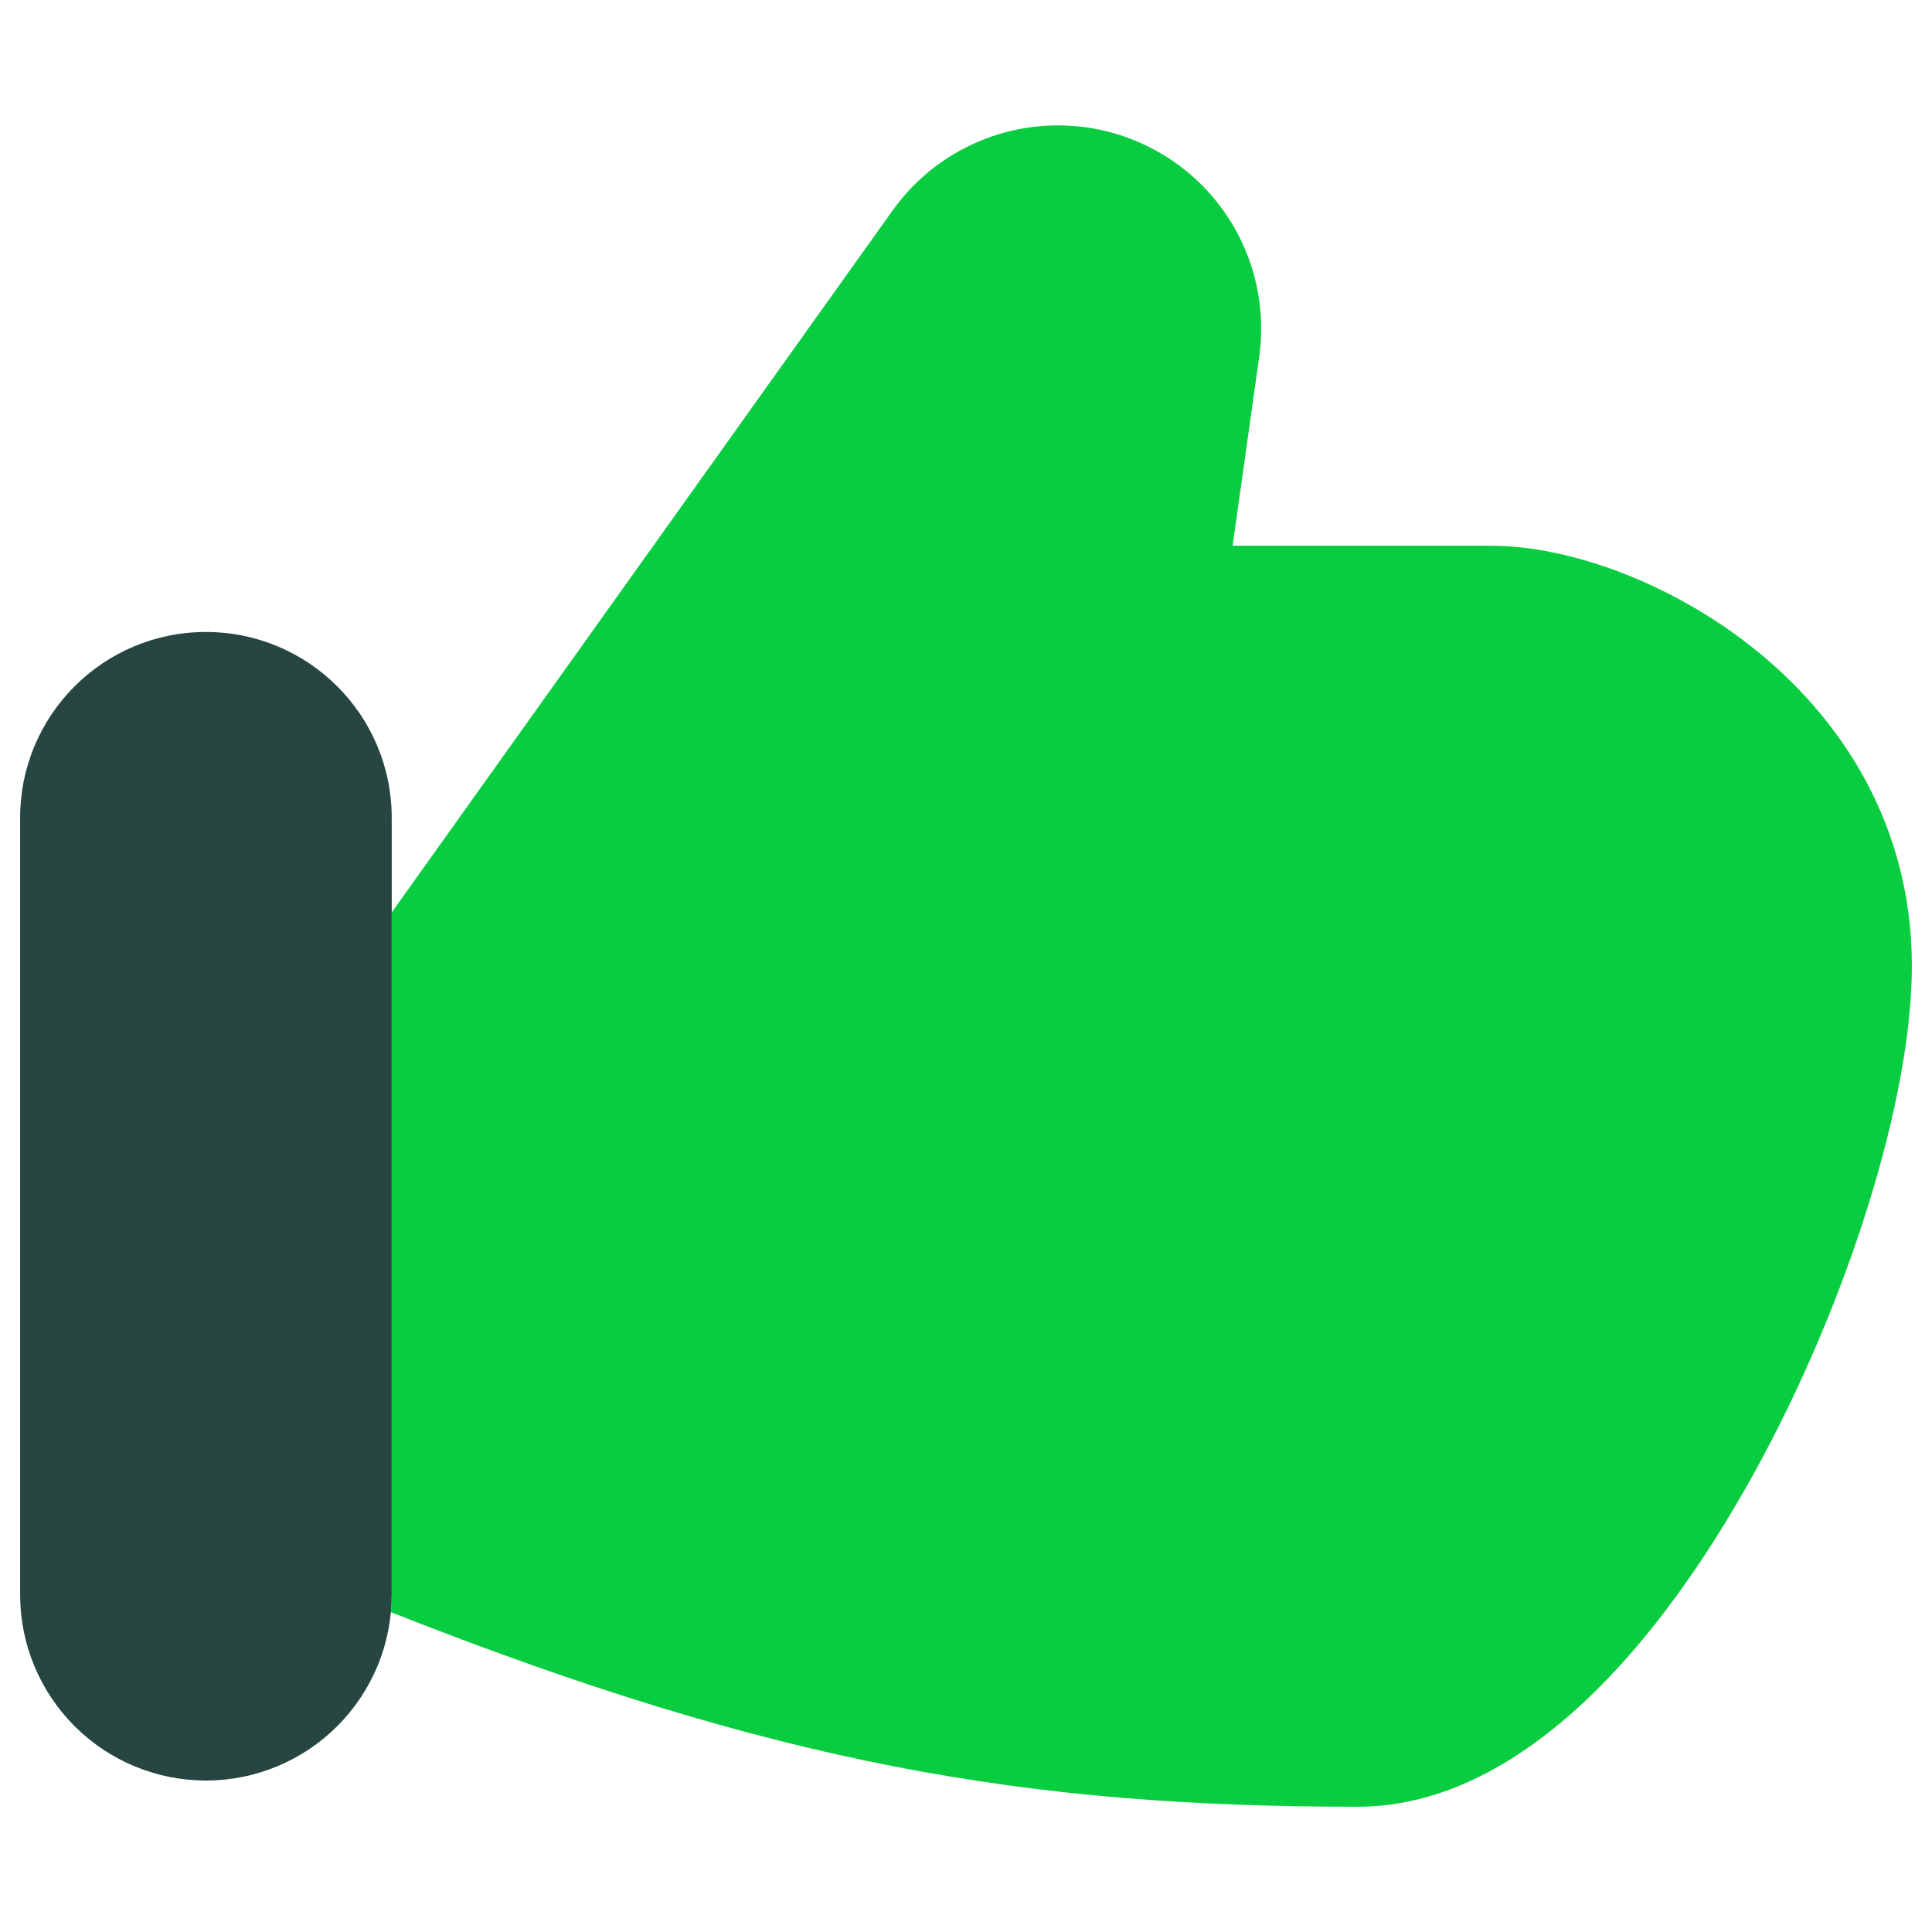
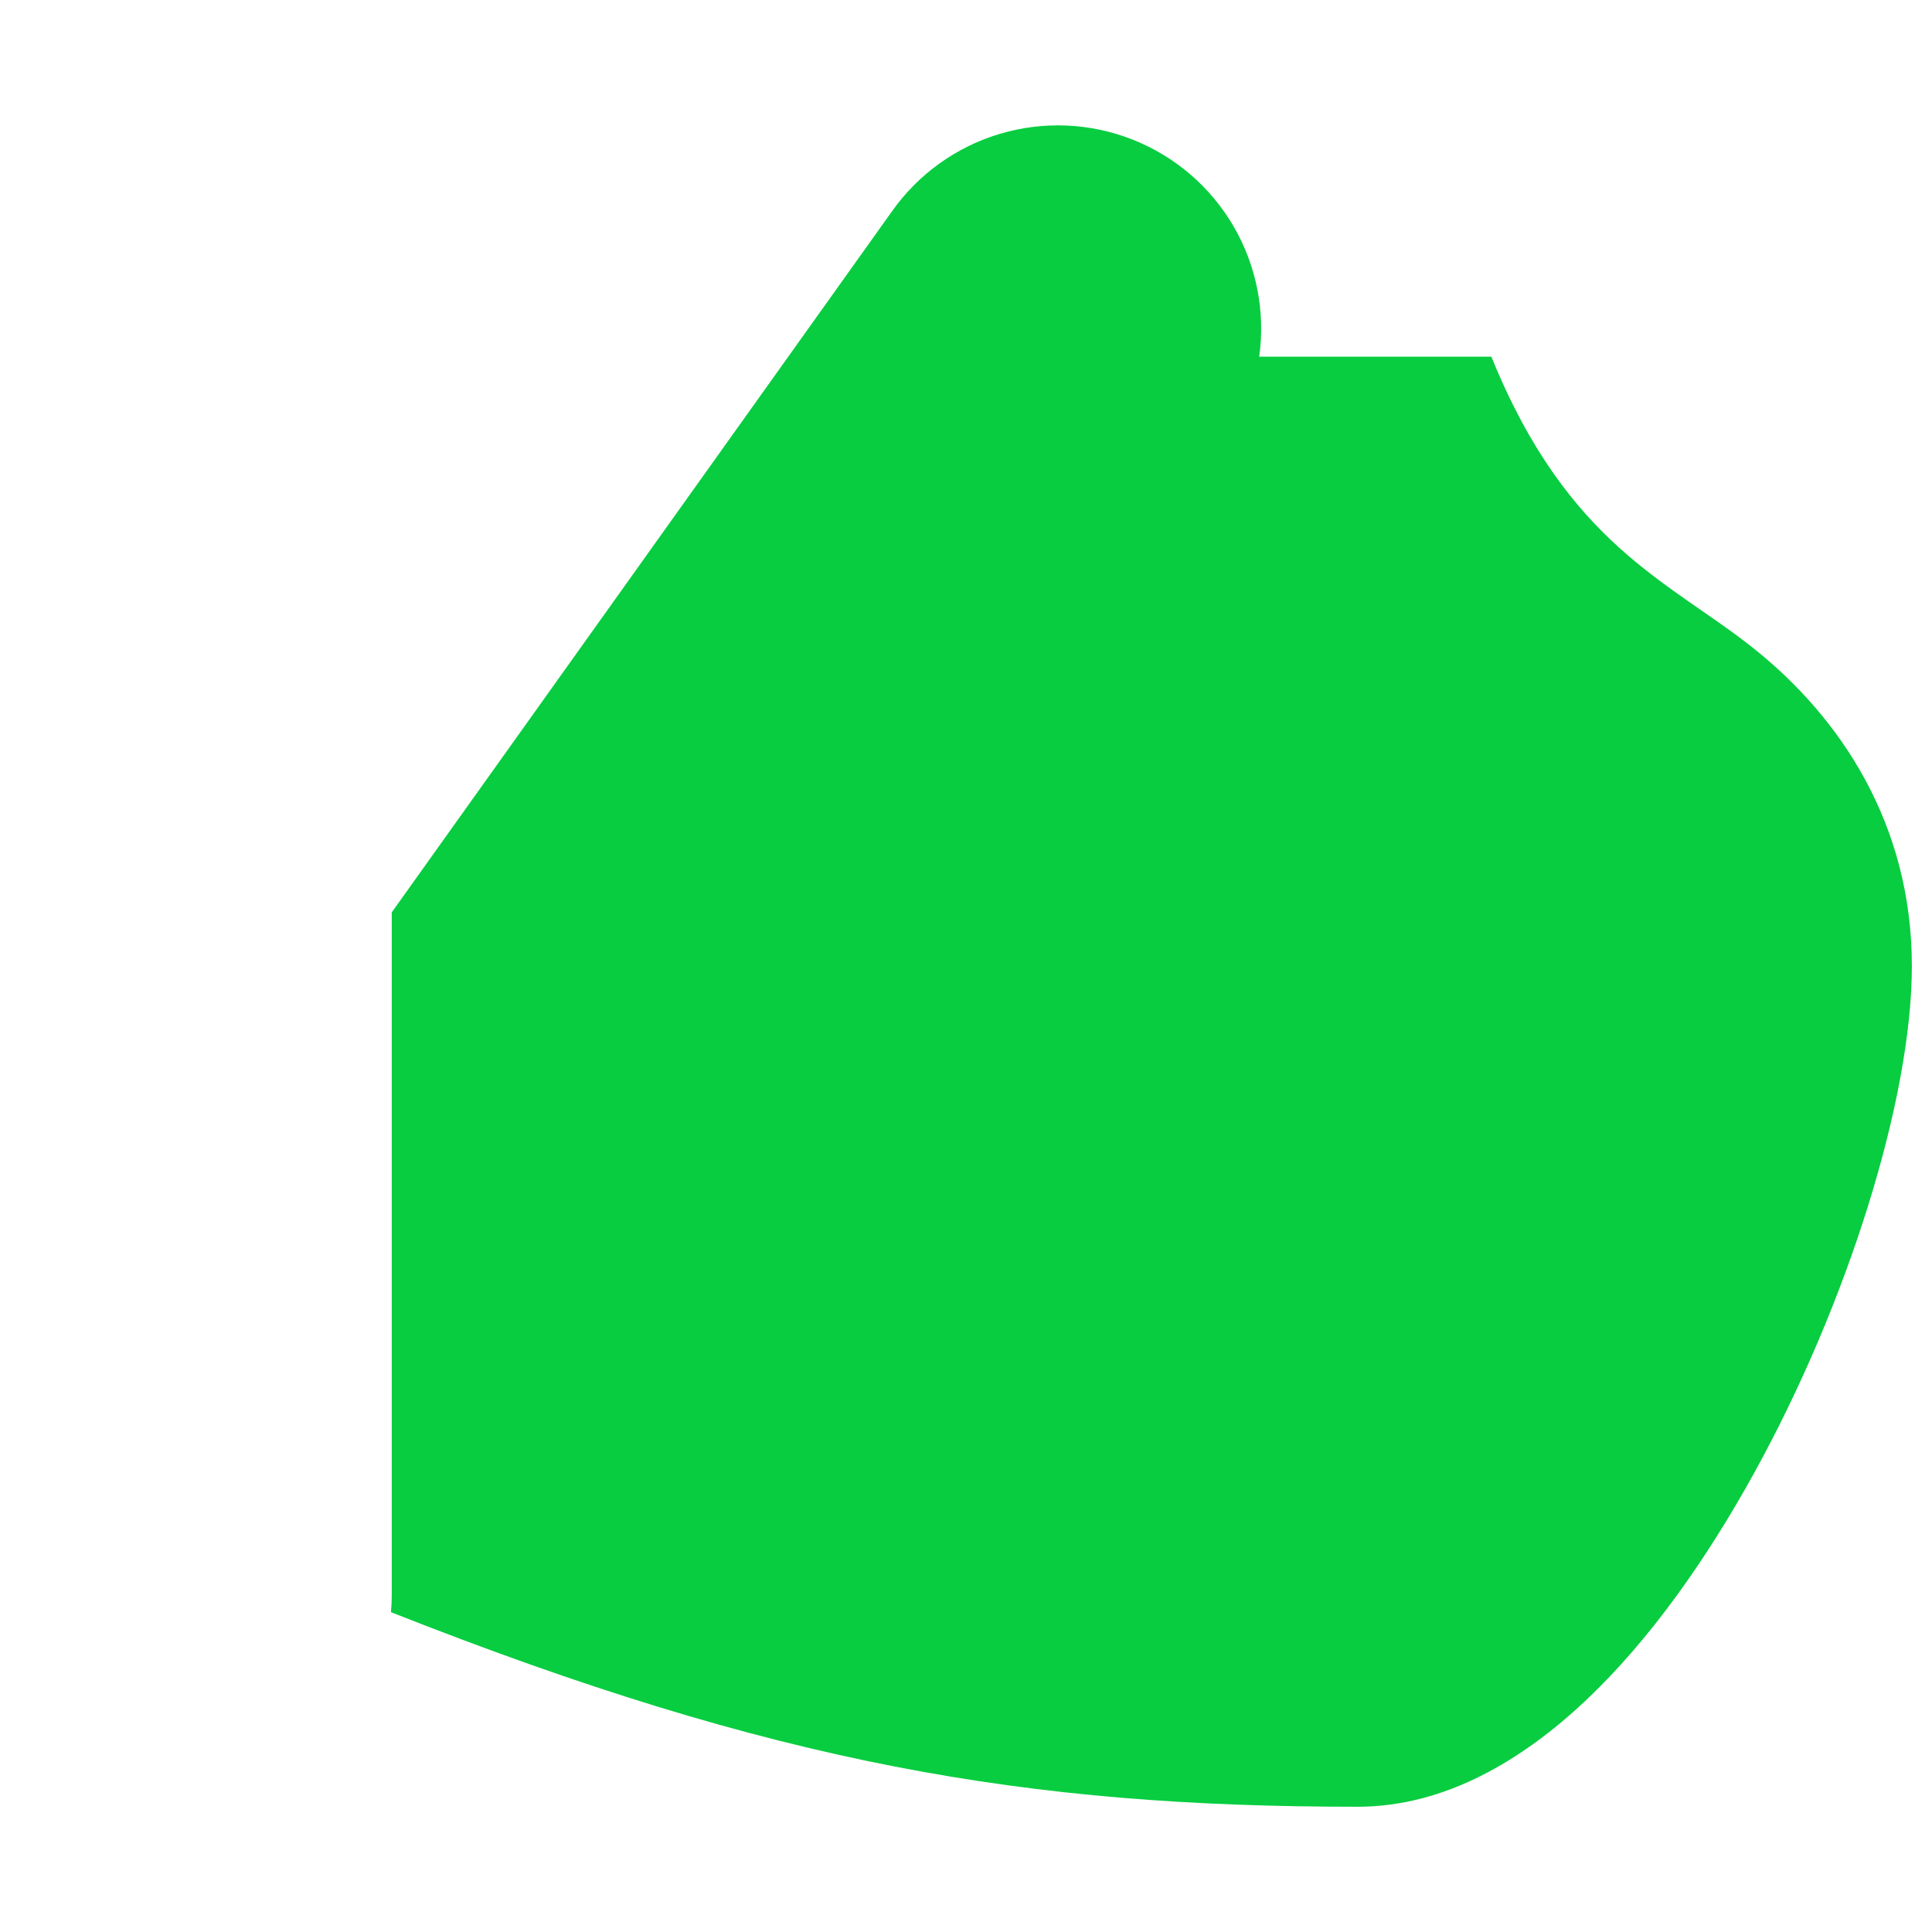
<svg xmlns="http://www.w3.org/2000/svg" width="64" height="64" viewBox="0 0 64 64" fill="none" class="MarketingIcon-module_icon__ipFUj" data-testid="marketing-icon">
  <title>like</title>
-   <path fill-rule="evenodd" clip-rule="evenodd" d="M29.539 7.013C30.407 5.778 31.666 4.87 33.114 4.436C34.56 4.003 36.111 4.068 37.516 4.623C38.922 5.177 40.099 6.188 40.861 7.492C41.622 8.797 41.922 10.32 41.713 11.816L40.832 18.079H49.404C51.941 18.079 55.344 19.279 58.105 21.489C60.943 23.755 63.333 27.273 63.333 32C63.333 36.413 61.199 43.2 58.101 48.808C56.535 51.645 54.655 54.327 52.528 56.332C50.429 58.311 47.86 59.851 44.977 59.851C34.024 59.851 25.712 58.449 12.951 53.405C12.969 53.213 12.978 53.021 12.977 52.828V30.223L29.539 7.013Z" fill="#08CD40" />
-   <path fill-rule="evenodd" clip-rule="evenodd" d="M6.821 20.935C3.42 20.935 0.667 23.692 0.667 27.089V52.828C0.667 53.636 0.826 54.437 1.135 55.183C1.445 55.93 1.898 56.608 2.469 57.18C3.041 57.752 3.719 58.205 4.466 58.514C5.213 58.824 6.013 58.983 6.821 58.983C7.63 58.983 8.43 58.824 9.177 58.514C9.923 58.205 10.602 57.752 11.173 57.18C11.745 56.608 12.198 55.93 12.508 55.183C12.817 54.437 12.976 53.636 12.976 52.828V27.089C12.976 23.688 10.219 20.935 6.821 20.935Z" fill="#274641" />
+   <path fill-rule="evenodd" clip-rule="evenodd" d="M29.539 7.013C30.407 5.778 31.666 4.87 33.114 4.436C34.56 4.003 36.111 4.068 37.516 4.623C38.922 5.177 40.099 6.188 40.861 7.492C41.622 8.797 41.922 10.32 41.713 11.816H49.404C51.941 18.079 55.344 19.279 58.105 21.489C60.943 23.755 63.333 27.273 63.333 32C63.333 36.413 61.199 43.2 58.101 48.808C56.535 51.645 54.655 54.327 52.528 56.332C50.429 58.311 47.86 59.851 44.977 59.851C34.024 59.851 25.712 58.449 12.951 53.405C12.969 53.213 12.978 53.021 12.977 52.828V30.223L29.539 7.013Z" fill="#08CD40" />
</svg>